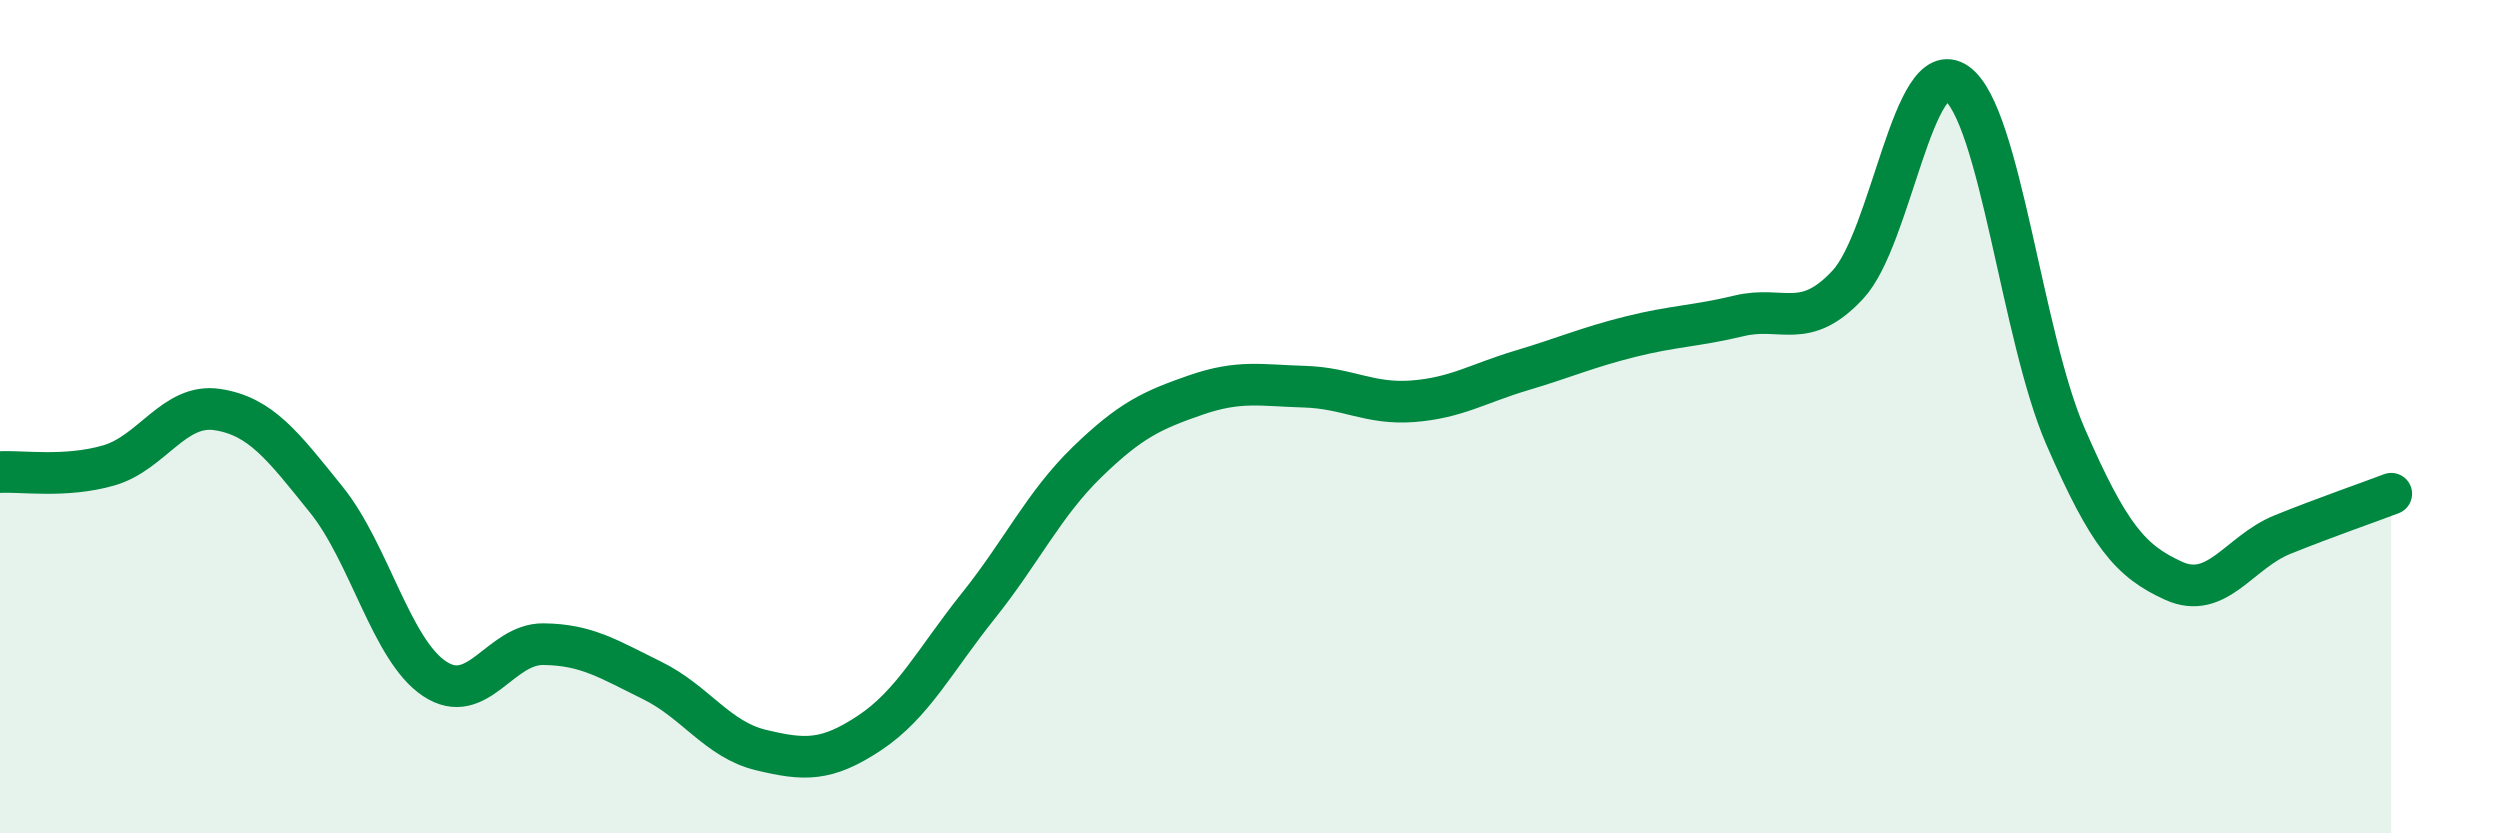
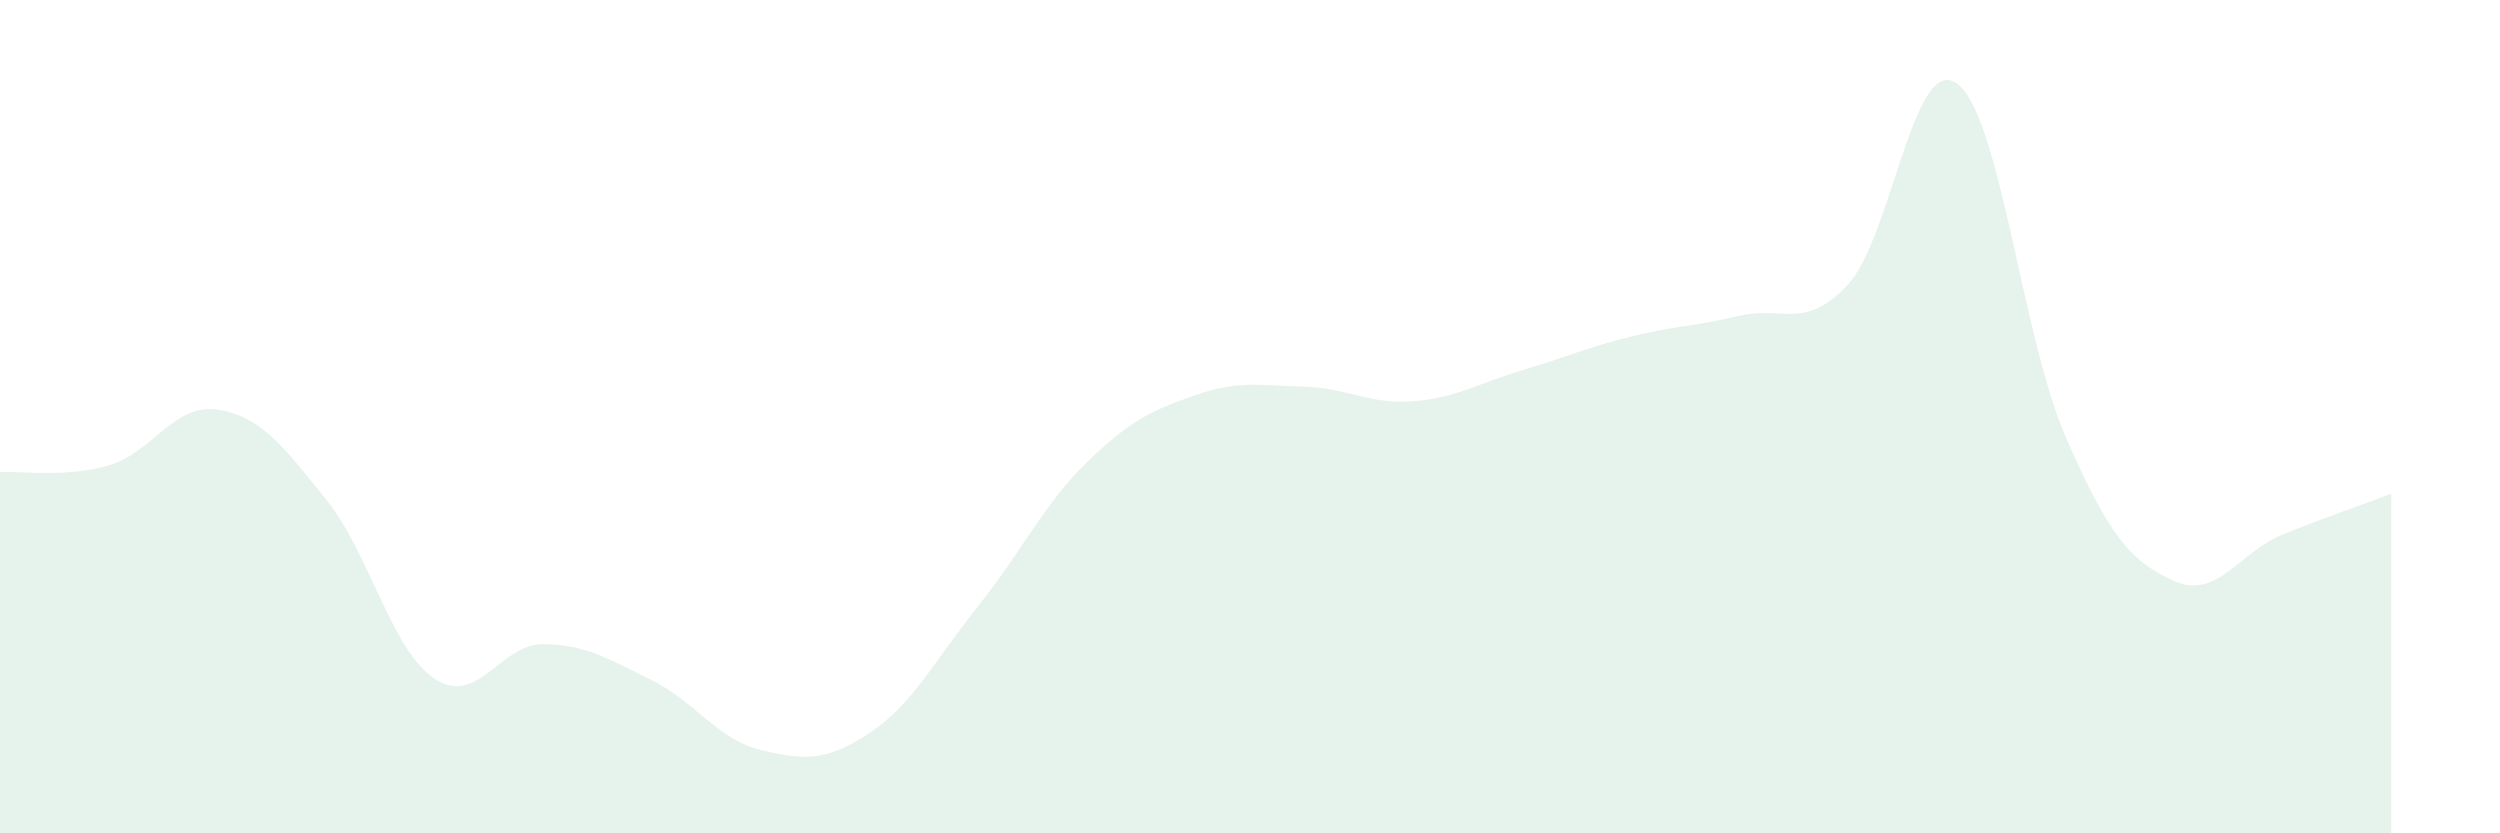
<svg xmlns="http://www.w3.org/2000/svg" width="60" height="20" viewBox="0 0 60 20">
  <path d="M 0,11.33 C 0.52,11.3 1.57,11.47 2.61,11.17 C 3.65,10.87 4.18,9.67 5.22,9.83 C 6.26,9.99 6.79,10.7 7.83,11.99 C 8.87,13.28 9.39,15.6 10.43,16.29 C 11.47,16.98 12,15.45 13.04,15.46 C 14.08,15.47 14.61,15.82 15.65,16.33 C 16.69,16.84 17.22,17.75 18.26,18 C 19.3,18.25 19.83,18.28 20.87,17.59 C 21.91,16.9 22.44,15.84 23.48,14.54 C 24.52,13.24 25.05,12.1 26.09,11.09 C 27.13,10.08 27.66,9.84 28.7,9.48 C 29.74,9.12 30.26,9.25 31.3,9.28 C 32.34,9.31 32.87,9.71 33.91,9.63 C 34.95,9.55 35.48,9.2 36.52,8.89 C 37.56,8.58 38.09,8.34 39.13,8.08 C 40.17,7.82 40.7,7.83 41.74,7.58 C 42.78,7.33 43.31,7.95 44.35,6.83 C 45.39,5.71 45.92,1.27 46.96,2 C 48,2.73 48.53,8.08 49.57,10.47 C 50.61,12.86 51.13,13.47 52.17,13.94 C 53.21,14.41 53.74,13.25 54.78,12.83 C 55.82,12.41 56.87,12.05 57.39,11.85L57.39 20L0 20Z" fill="#008740" opacity="0.1" stroke-linecap="round" stroke-linejoin="round" />
-   <path d="M 0,11.33 C 0.52,11.3 1.57,11.47 2.61,11.17 C 3.65,10.87 4.18,9.67 5.22,9.83 C 6.26,9.99 6.79,10.7 7.83,11.99 C 8.87,13.28 9.39,15.6 10.43,16.29 C 11.47,16.98 12,15.45 13.04,15.46 C 14.08,15.47 14.61,15.82 15.65,16.33 C 16.69,16.84 17.22,17.75 18.26,18 C 19.3,18.25 19.83,18.28 20.87,17.59 C 21.91,16.9 22.44,15.84 23.48,14.54 C 24.52,13.24 25.05,12.1 26.09,11.09 C 27.13,10.08 27.66,9.84 28.7,9.48 C 29.74,9.12 30.26,9.25 31.3,9.28 C 32.34,9.31 32.87,9.71 33.91,9.63 C 34.95,9.55 35.48,9.2 36.52,8.89 C 37.56,8.58 38.09,8.34 39.13,8.08 C 40.17,7.82 40.7,7.83 41.74,7.58 C 42.78,7.33 43.31,7.95 44.35,6.83 C 45.39,5.71 45.92,1.27 46.96,2 C 48,2.73 48.53,8.08 49.57,10.47 C 50.61,12.86 51.13,13.47 52.17,13.94 C 53.21,14.41 53.74,13.25 54.78,12.83 C 55.82,12.41 56.87,12.05 57.39,11.85" stroke="#008740" stroke-width="1" fill="none" stroke-linecap="round" stroke-linejoin="round" />
</svg>